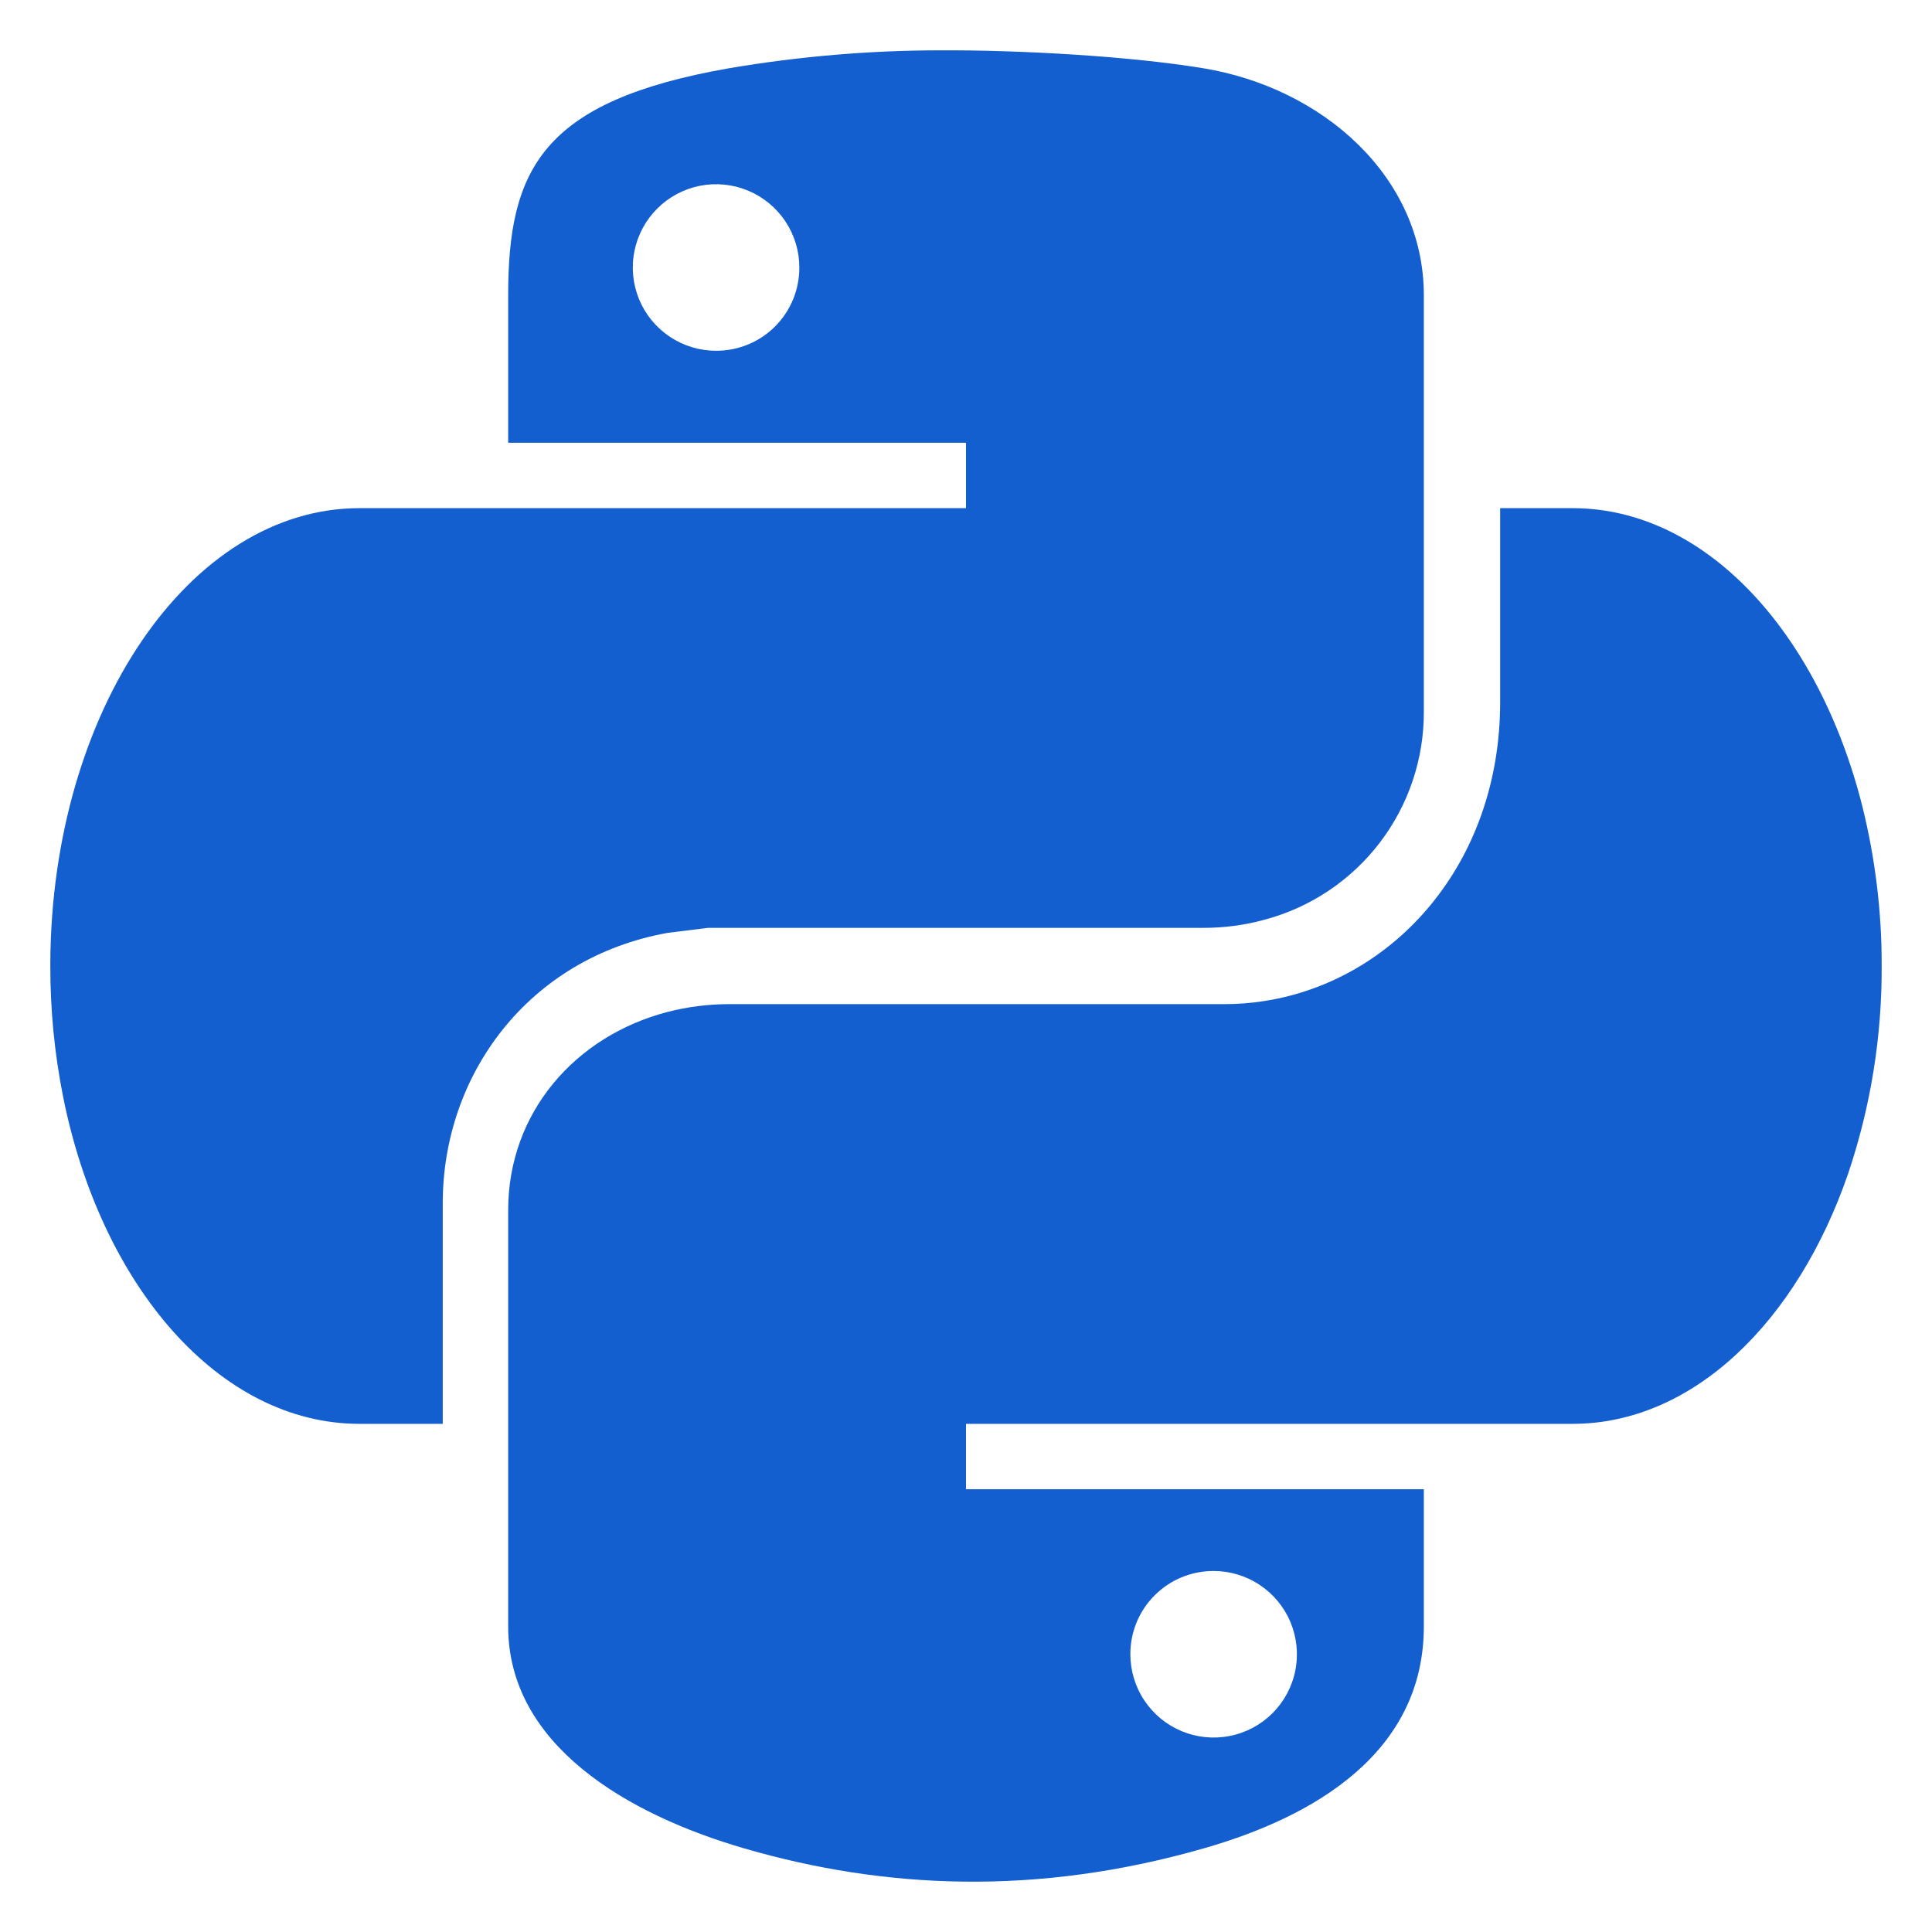
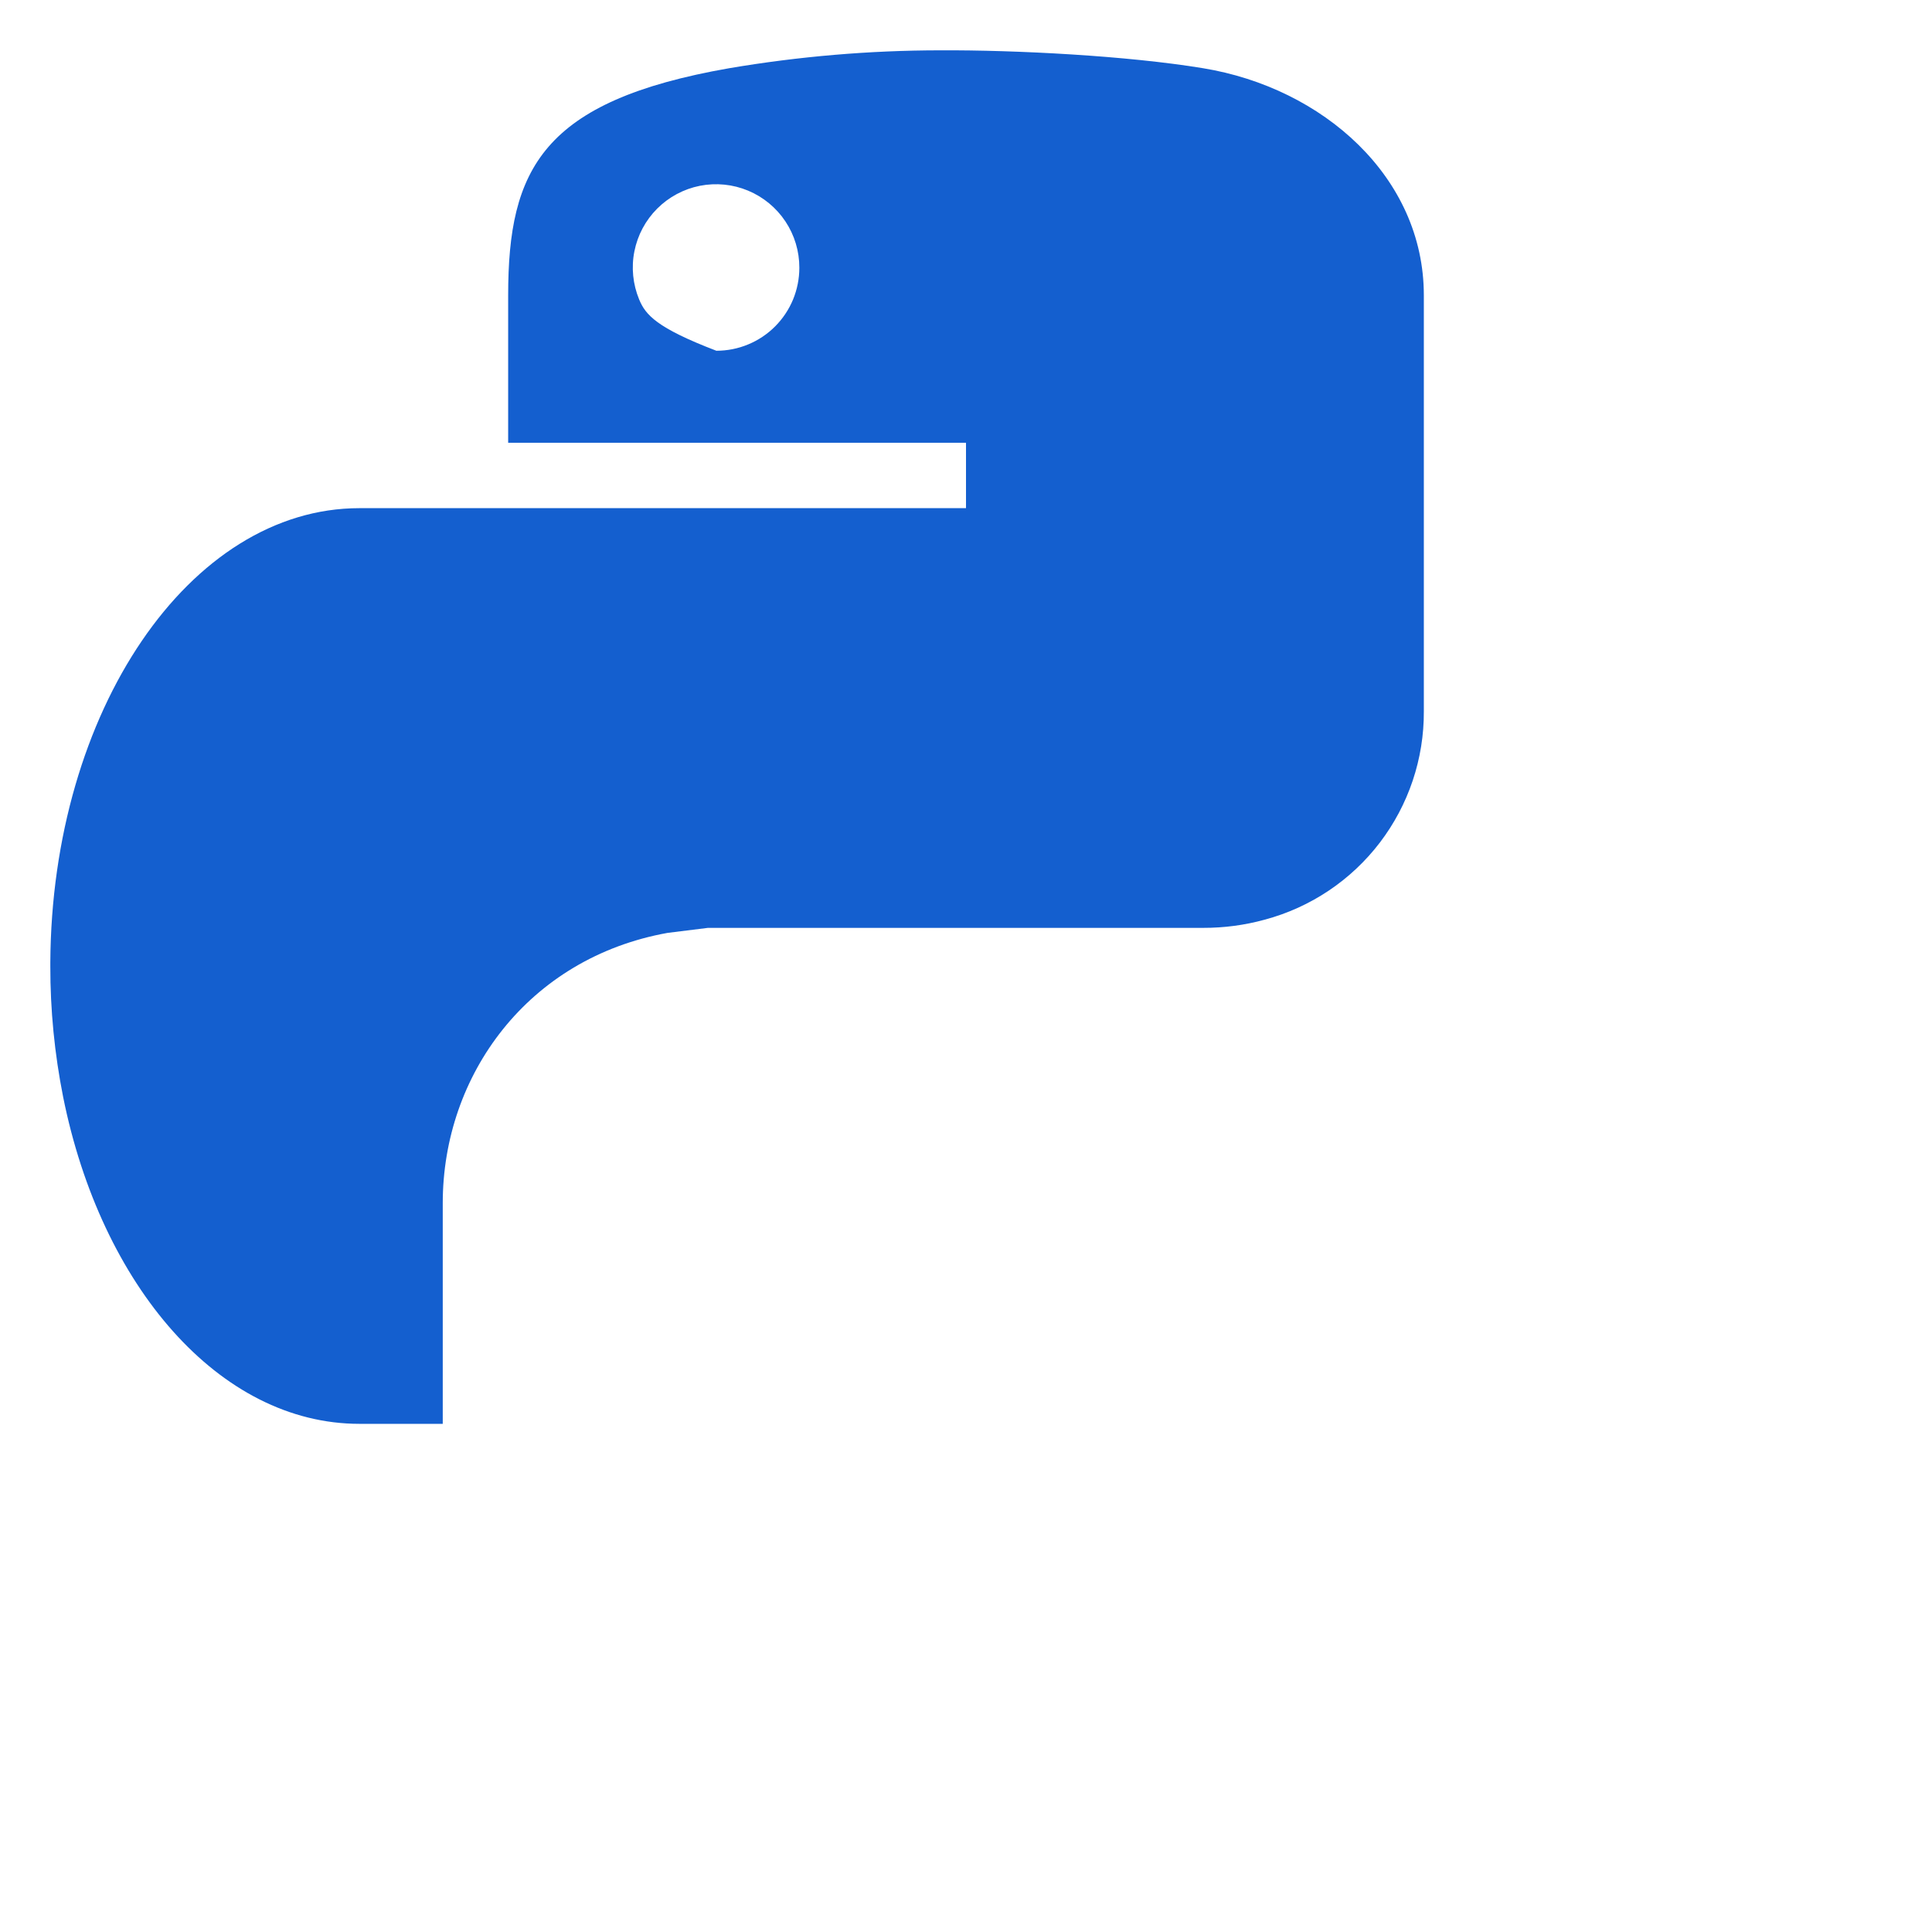
<svg xmlns="http://www.w3.org/2000/svg" width="42" height="42" viewBox="0 0 42 42" fill="none">
-   <path d="M26.154 1.483C24.502 1.211 22.084 1.086 20.443 1.094C18.904 1.095 17.369 1.226 15.852 1.483C11.787 2.194 11.047 3.678 11.047 6.419V9.625H21V11.047H7.814C4.121 11.047 1.123 15.461 1.094 20.922C1.094 20.947 1.094 20.973 1.094 21C1.092 21.955 1.186 22.907 1.372 23.844C2.197 27.956 4.769 30.953 7.814 30.953H9.625V26.154C9.625 23.373 11.477 20.826 14.513 20.28L15.39 20.171H26.154C26.607 20.172 27.057 20.113 27.493 19.993C28.489 19.727 29.37 19.138 29.996 18.318C30.622 17.498 30.959 16.493 30.953 15.462V6.419C30.953 3.849 28.76 1.91 26.154 1.483ZM15.573 7.625C15.214 7.627 14.864 7.521 14.565 7.323C14.266 7.124 14.033 6.842 13.895 6.511C13.758 6.18 13.721 5.815 13.791 5.464C13.861 5.112 14.033 4.789 14.287 4.535C14.54 4.282 14.863 4.109 15.215 4.039C15.567 3.97 15.931 4.006 16.262 4.144C16.593 4.282 16.876 4.515 17.074 4.813C17.273 5.112 17.378 5.463 17.377 5.821C17.377 6.058 17.33 6.293 17.24 6.512C17.149 6.731 17.016 6.93 16.849 7.097C16.681 7.265 16.482 7.398 16.263 7.488C16.044 7.579 15.81 7.625 15.573 7.625Z" fill="#145FCF" />
-   <path d="M40.487 17.534C39.536 13.748 37.073 11.047 34.186 11.047H32.612V15.264C32.612 18.78 30.302 21.326 27.481 21.762C27.196 21.807 26.908 21.829 26.62 21.829H15.853C15.396 21.829 14.941 21.887 14.499 22.002C12.517 22.523 11.047 24.173 11.047 26.312V35.356C11.047 37.933 13.636 39.443 16.177 40.182C19.217 41.066 22.529 41.226 26.168 40.182C28.584 39.492 30.953 38.095 30.953 35.356V32.375H21V30.953H34.186C36.802 30.953 39.069 28.738 40.18 25.505C40.668 24.053 40.913 22.531 40.906 21C40.909 19.832 40.768 18.668 40.487 17.534ZM26.377 34.152C26.736 34.151 27.087 34.256 27.385 34.455C27.684 34.653 27.917 34.936 28.055 35.267C28.192 35.598 28.229 35.962 28.159 36.314C28.09 36.666 27.917 36.989 27.664 37.243C27.41 37.496 27.087 37.669 26.735 37.738C26.384 37.808 26.019 37.772 25.688 37.634C25.357 37.496 25.074 37.263 24.876 36.964C24.677 36.666 24.572 36.315 24.573 35.956C24.573 35.719 24.62 35.485 24.71 35.266C24.801 35.047 24.934 34.848 25.102 34.681C25.269 34.513 25.468 34.38 25.687 34.289C25.906 34.199 26.14 34.152 26.377 34.152Z" fill="#145FCF" />
+   <path d="M26.154 1.483C24.502 1.211 22.084 1.086 20.443 1.094C18.904 1.095 17.369 1.226 15.852 1.483C11.787 2.194 11.047 3.678 11.047 6.419V9.625H21V11.047H7.814C4.121 11.047 1.123 15.461 1.094 20.922C1.094 20.947 1.094 20.973 1.094 21C1.092 21.955 1.186 22.907 1.372 23.844C2.197 27.956 4.769 30.953 7.814 30.953H9.625V26.154C9.625 23.373 11.477 20.826 14.513 20.28L15.39 20.171H26.154C26.607 20.172 27.057 20.113 27.493 19.993C28.489 19.727 29.37 19.138 29.996 18.318C30.622 17.498 30.959 16.493 30.953 15.462V6.419C30.953 3.849 28.76 1.91 26.154 1.483ZM15.573 7.625C14.266 7.124 14.033 6.842 13.895 6.511C13.758 6.18 13.721 5.815 13.791 5.464C13.861 5.112 14.033 4.789 14.287 4.535C14.54 4.282 14.863 4.109 15.215 4.039C15.567 3.97 15.931 4.006 16.262 4.144C16.593 4.282 16.876 4.515 17.074 4.813C17.273 5.112 17.378 5.463 17.377 5.821C17.377 6.058 17.33 6.293 17.24 6.512C17.149 6.731 17.016 6.93 16.849 7.097C16.681 7.265 16.482 7.398 16.263 7.488C16.044 7.579 15.81 7.625 15.573 7.625Z" fill="#145FCF" />
</svg>